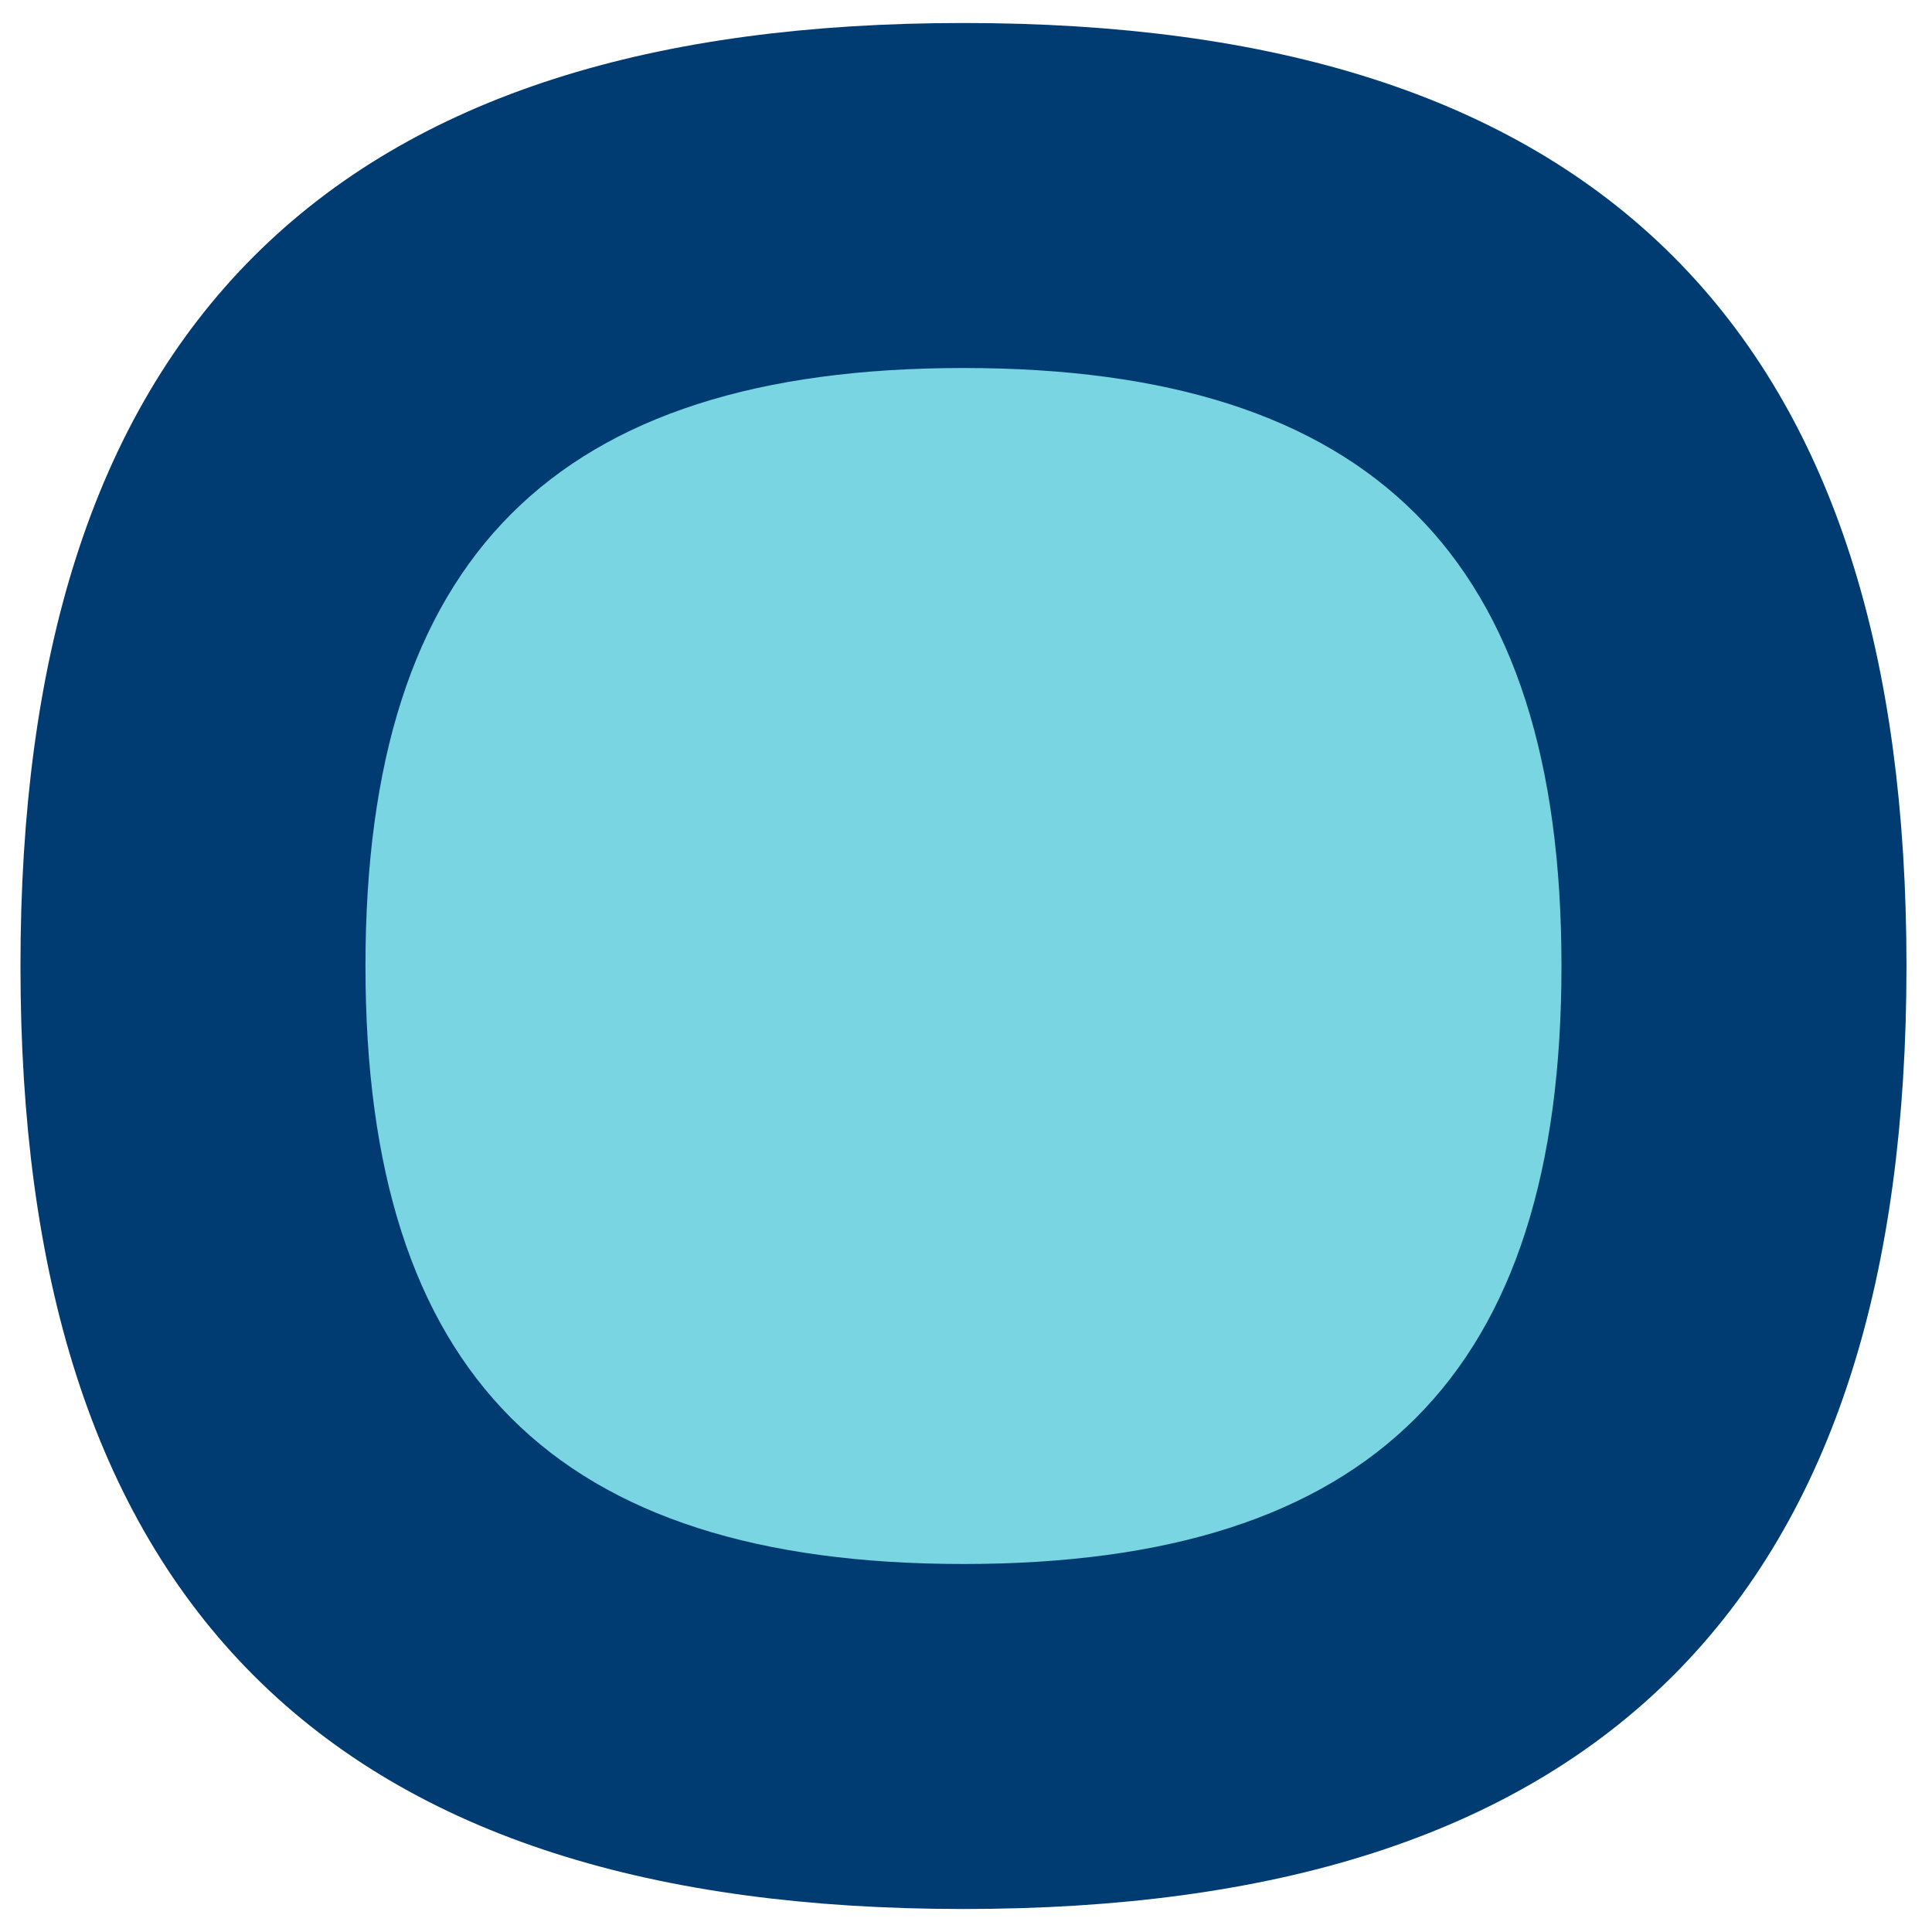
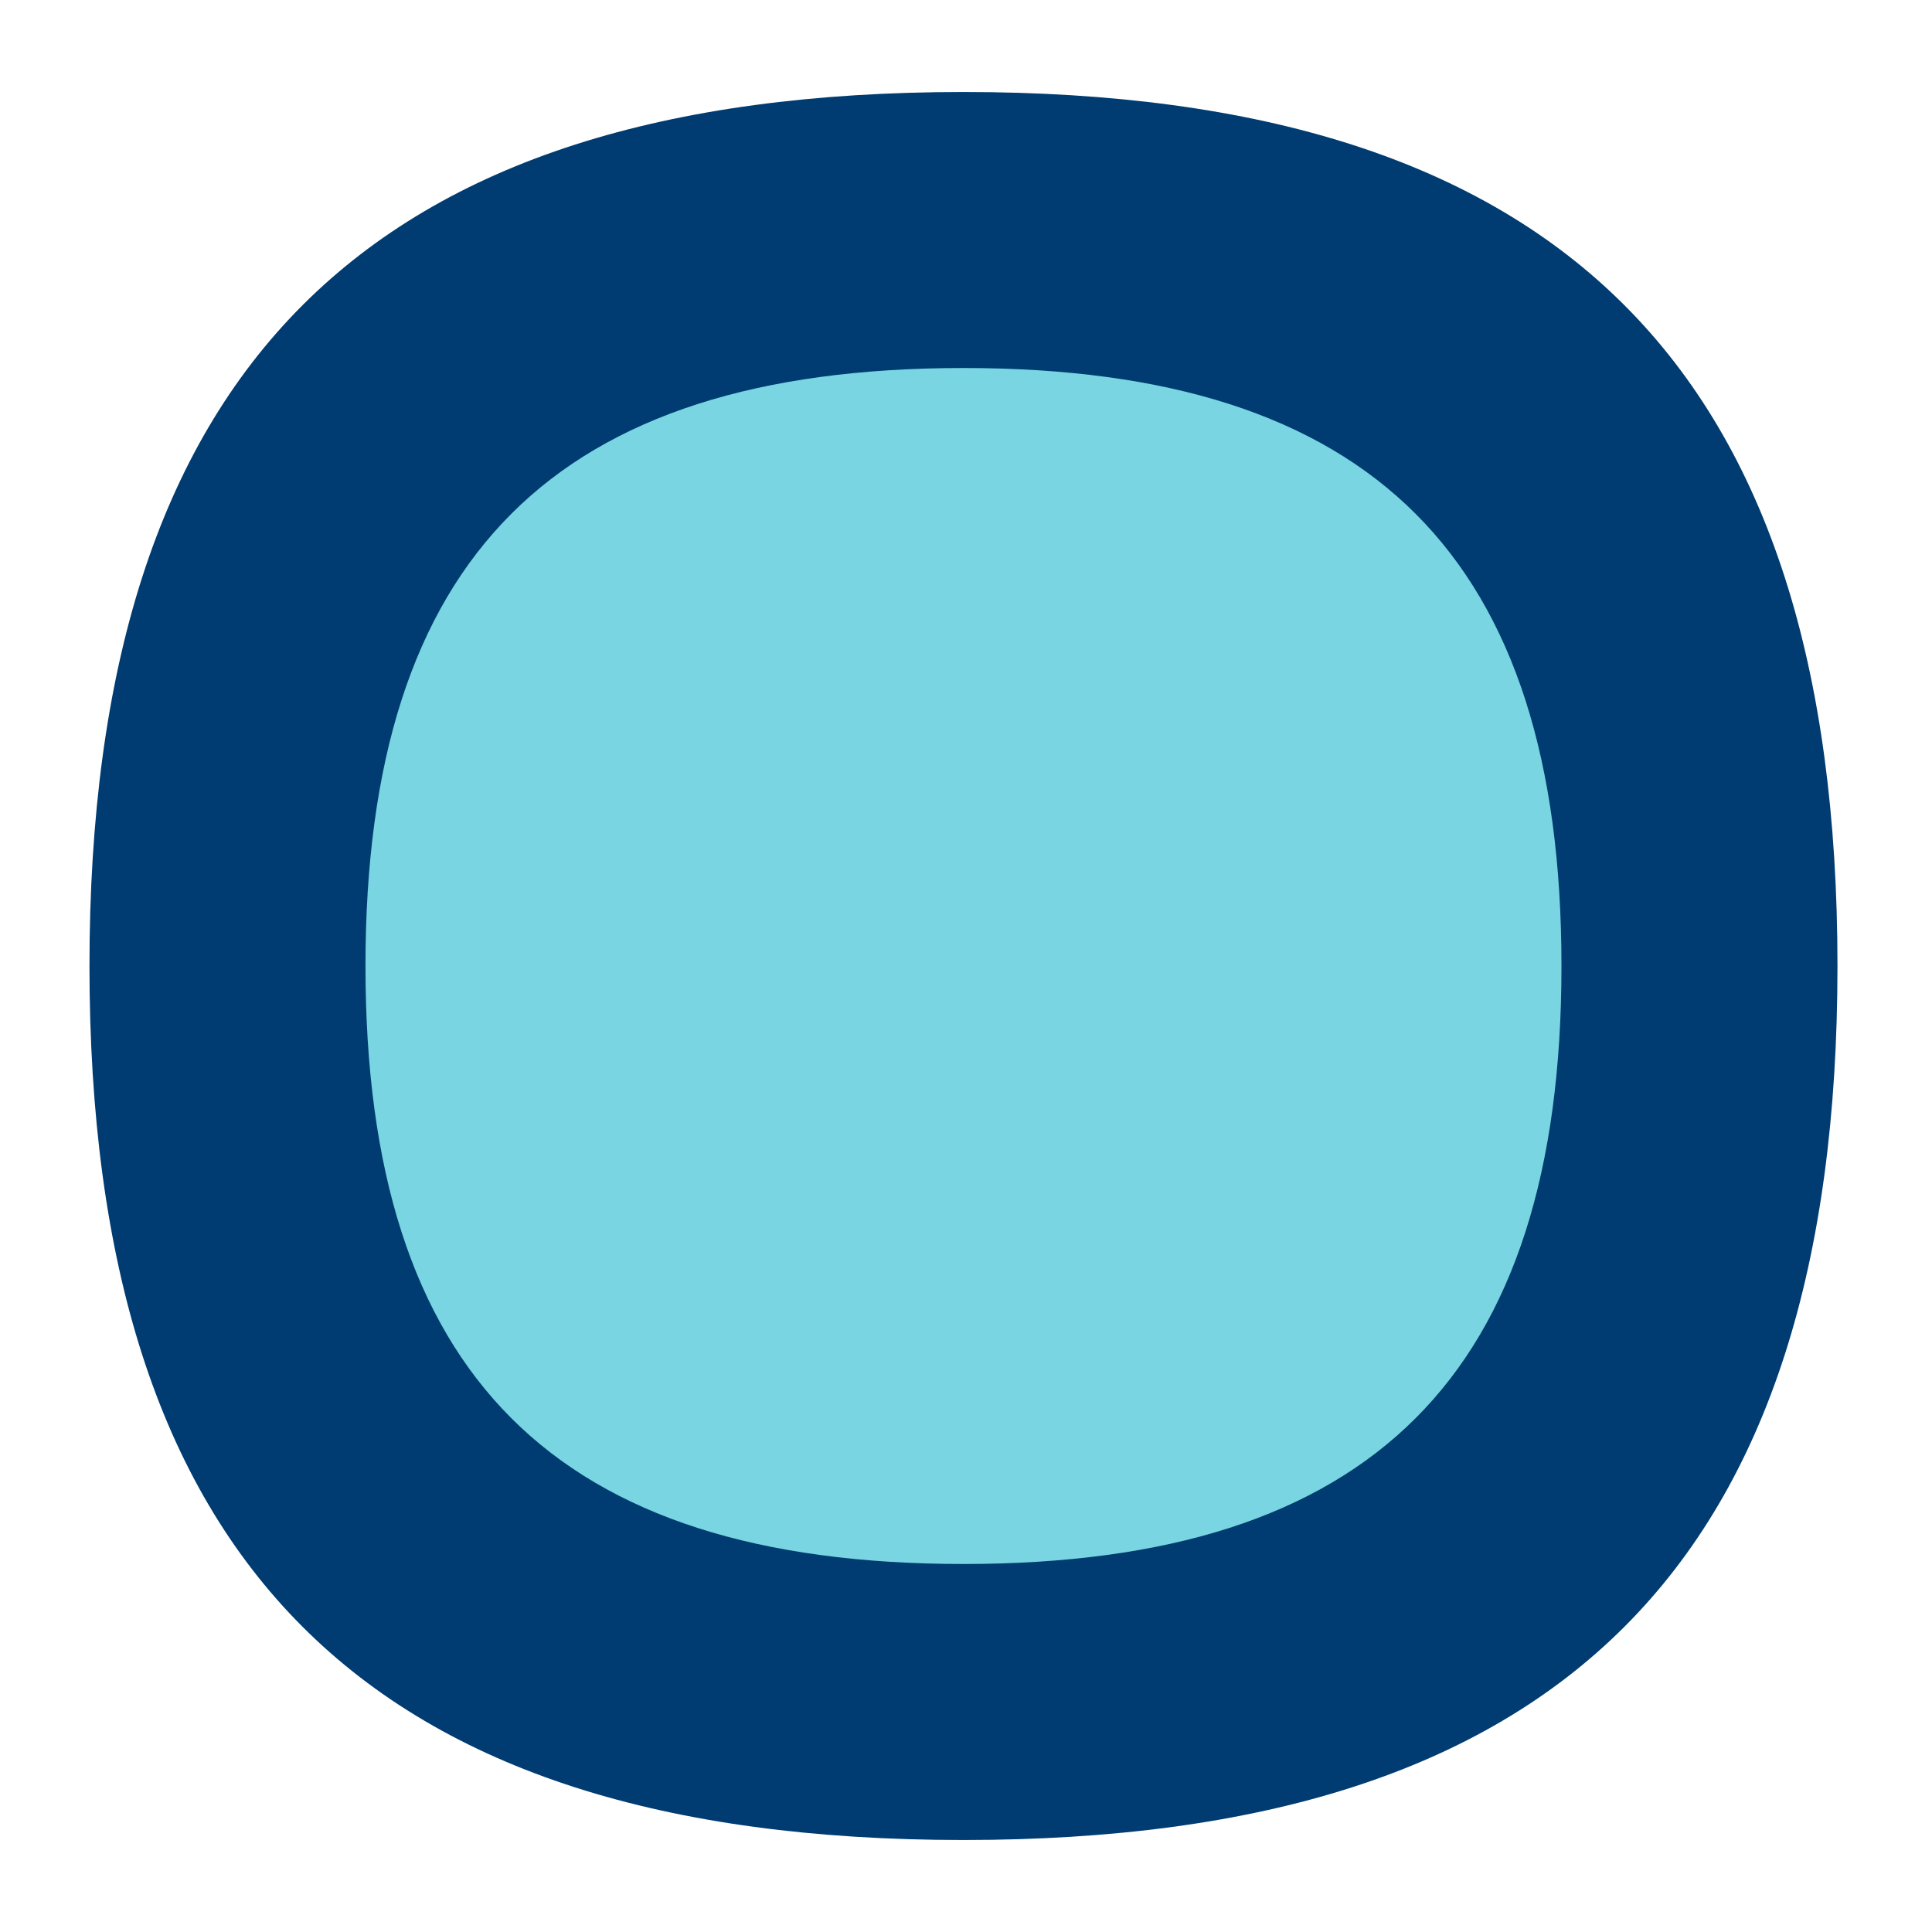
<svg xmlns="http://www.w3.org/2000/svg" width="42" height="42" viewBox="0 0 42 42" fill="none">
  <path fill-rule="evenodd" clip-rule="evenodd" d="M39.945 21C39.945 8.025 33.925 2 20.945 2C7.965 2 1.945 8.025 1.945 21C1.945 33.974 7.965 40 20.945 40C33.925 40 39.945 33.974 39.945 21Z" fill="#003C71" />
-   <path d="M39.945 21C39.945 8.025 33.925 2 20.945 2C7.965 2 1.945 8.025 1.945 21C1.945 33.974 7.965 40 20.945 40C33.925 40 39.945 33.974 39.945 21" stroke="#003C71" stroke-width="3" />
  <path fill-rule="evenodd" clip-rule="evenodd" d="M33.945 21C33.945 12.123 29.826 8 20.945 8C12.064 8 7.945 12.123 7.945 21C7.945 29.877 12.064 34 20.945 34C29.826 34 33.945 29.877 33.945 21Z" fill="#78D5E1" />
</svg>